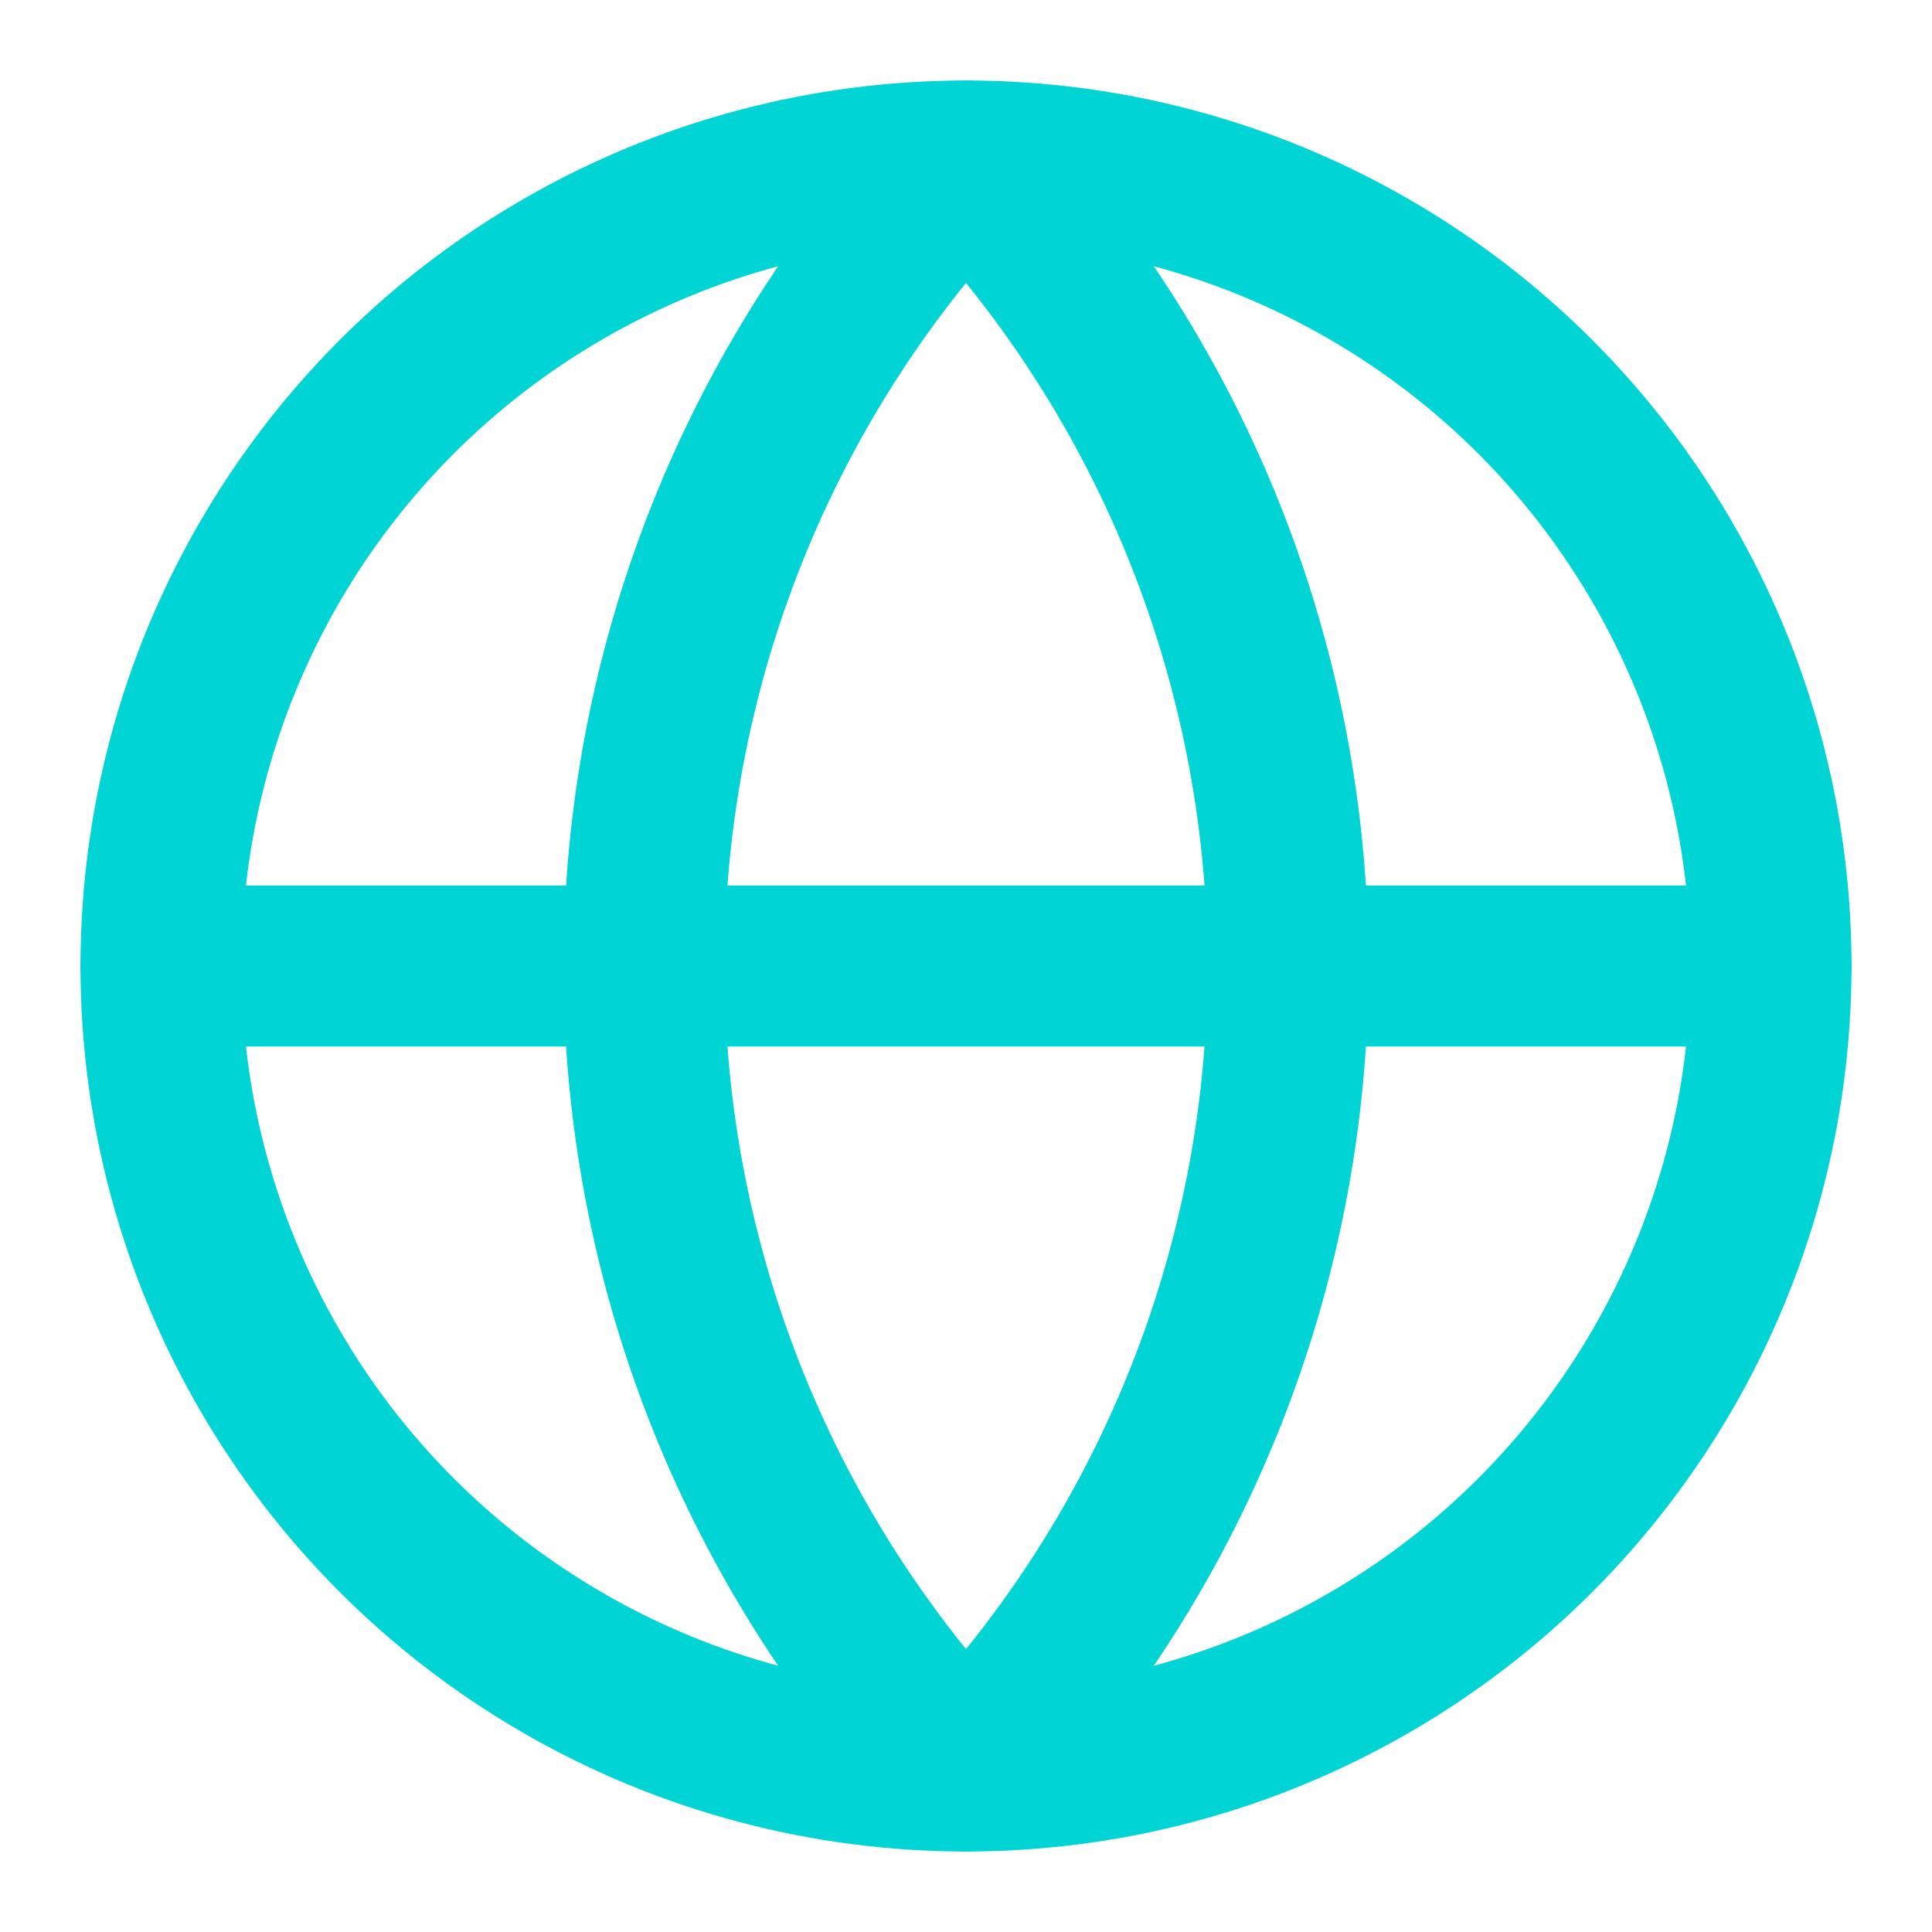
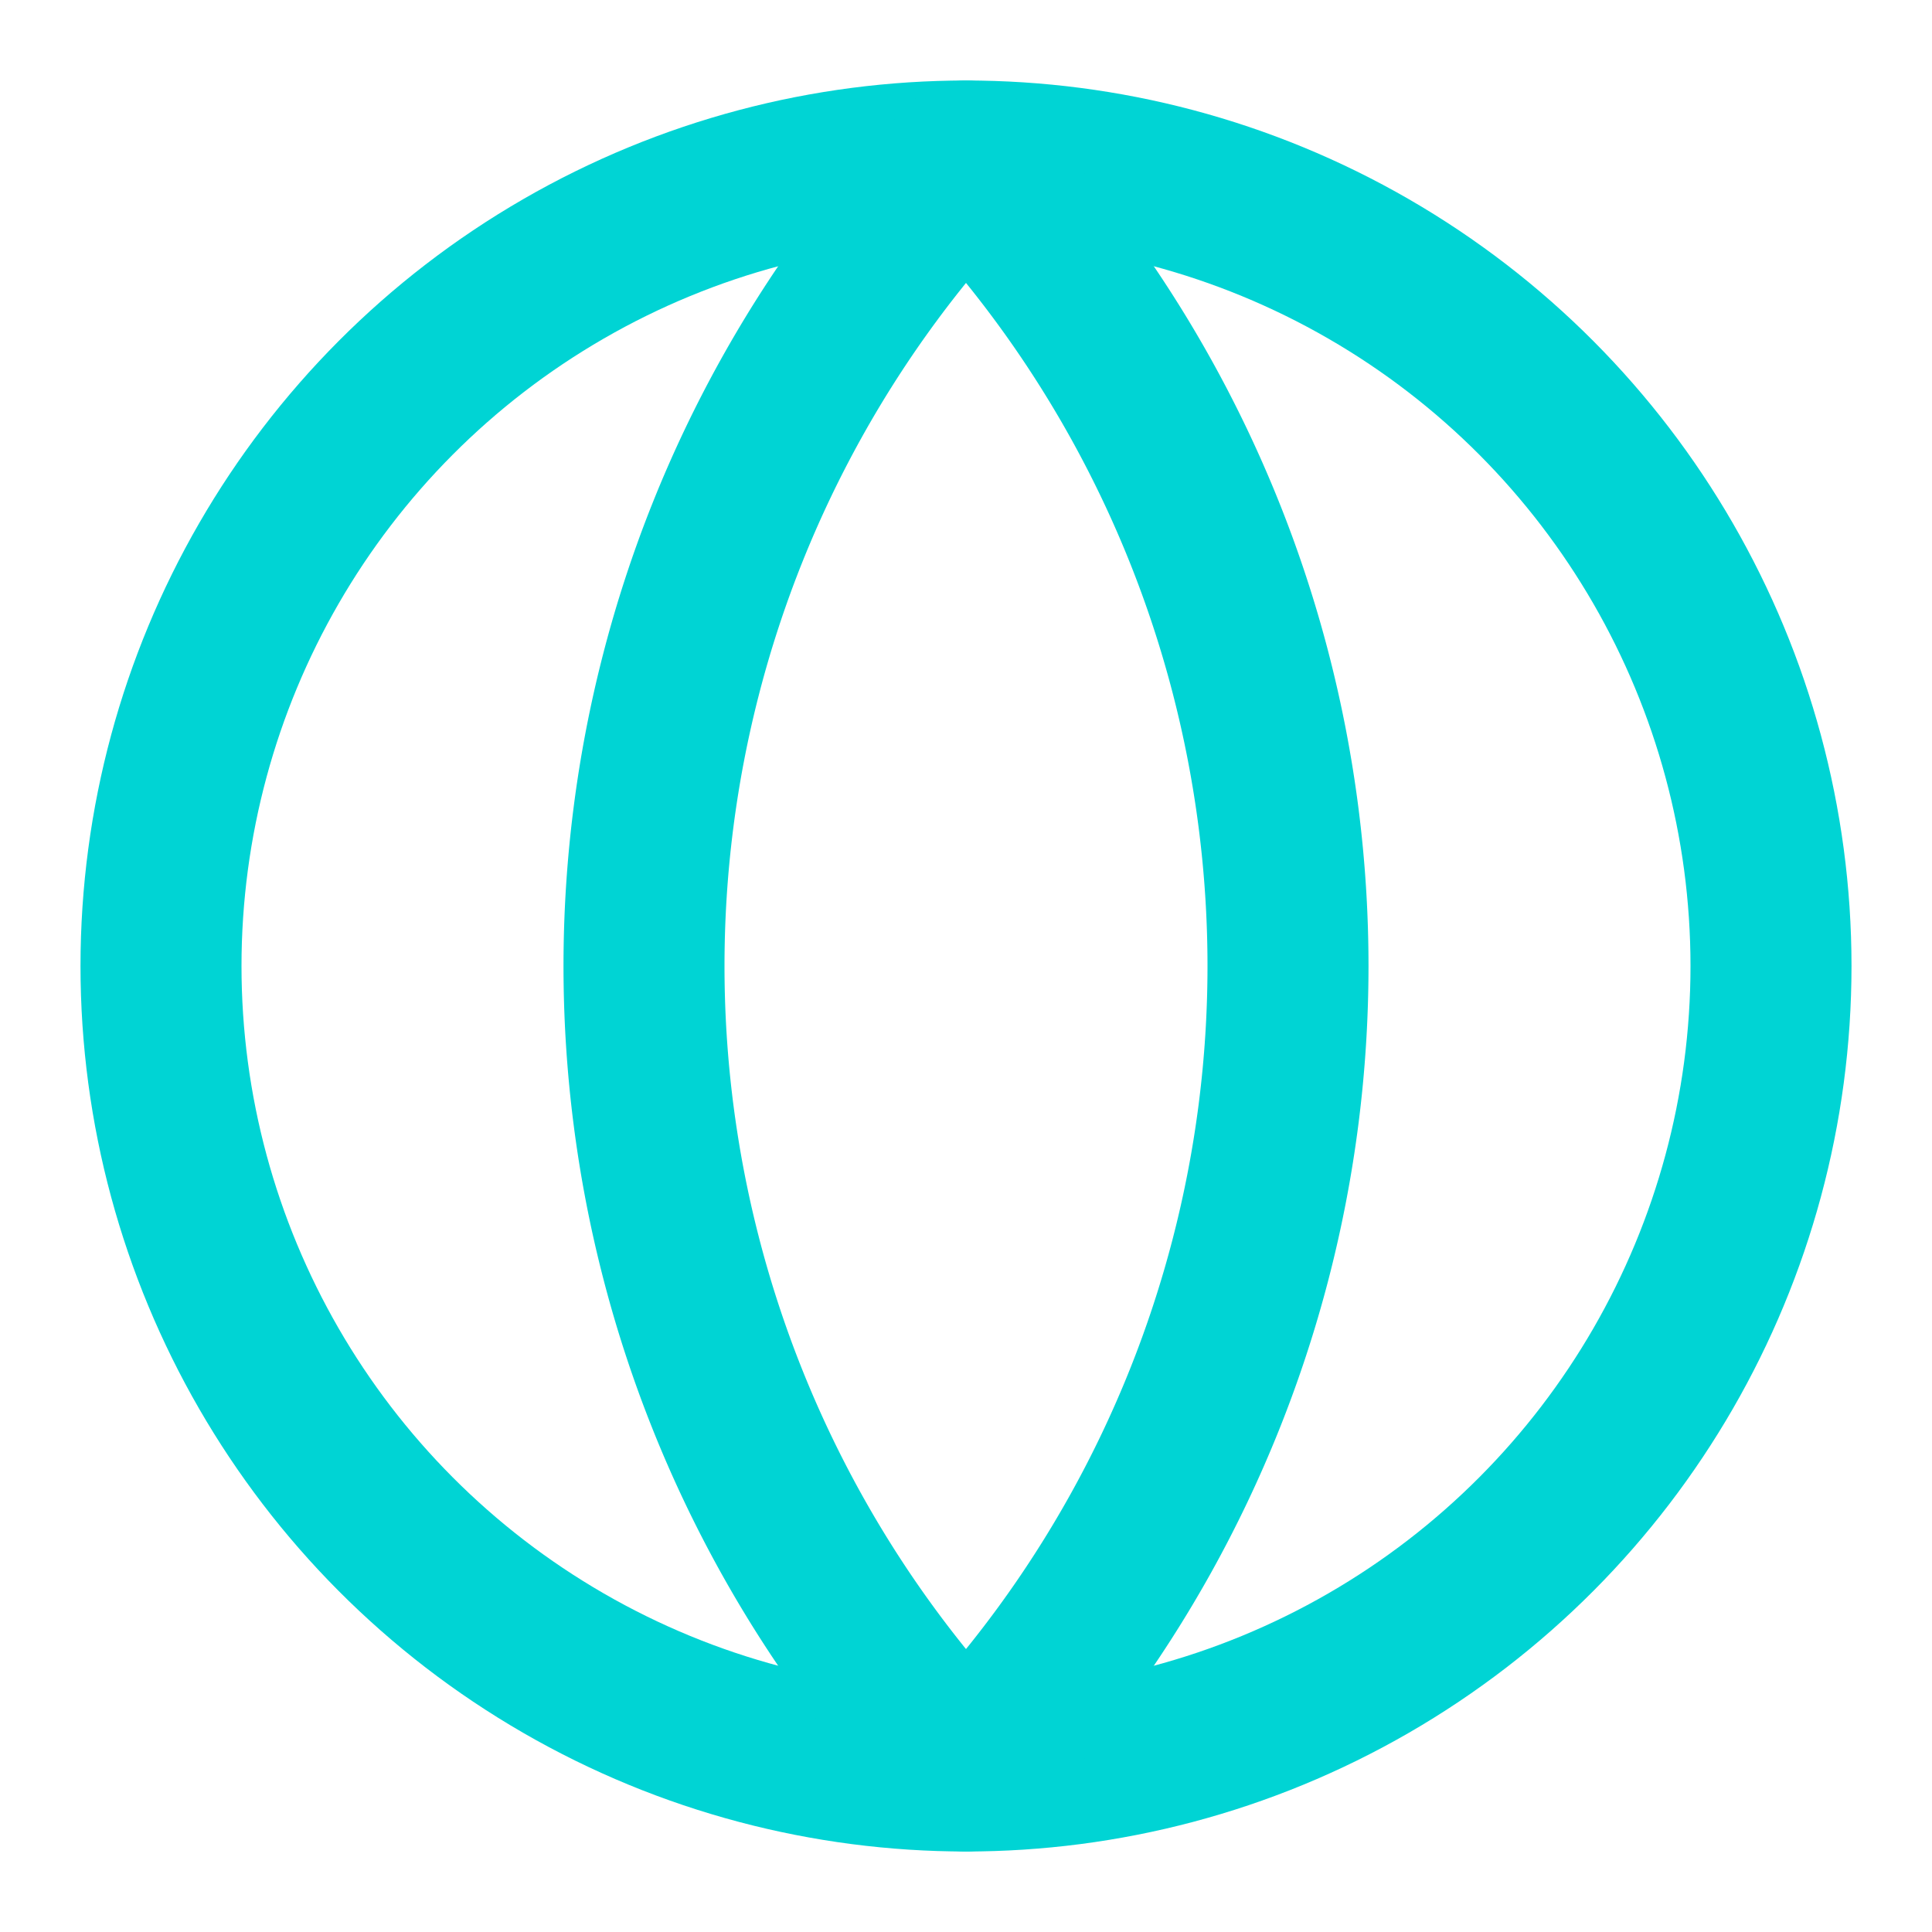
<svg xmlns="http://www.w3.org/2000/svg" width="24" height="24" viewBox="0 0 24 24" fill="none" stroke="#00d4d4" stroke-width="2" stroke-linecap="round" stroke-linejoin="round" class="lucide lucide-globe-icon lucide-globe">
  <circle cx="12" cy="12" r="10" />
  <path d="M12 2a14.5 14.5 0 0 0 0 20 14.5 14.5 0 0 0 0-20" />
-   <path d="M2 12h20" />
</svg>